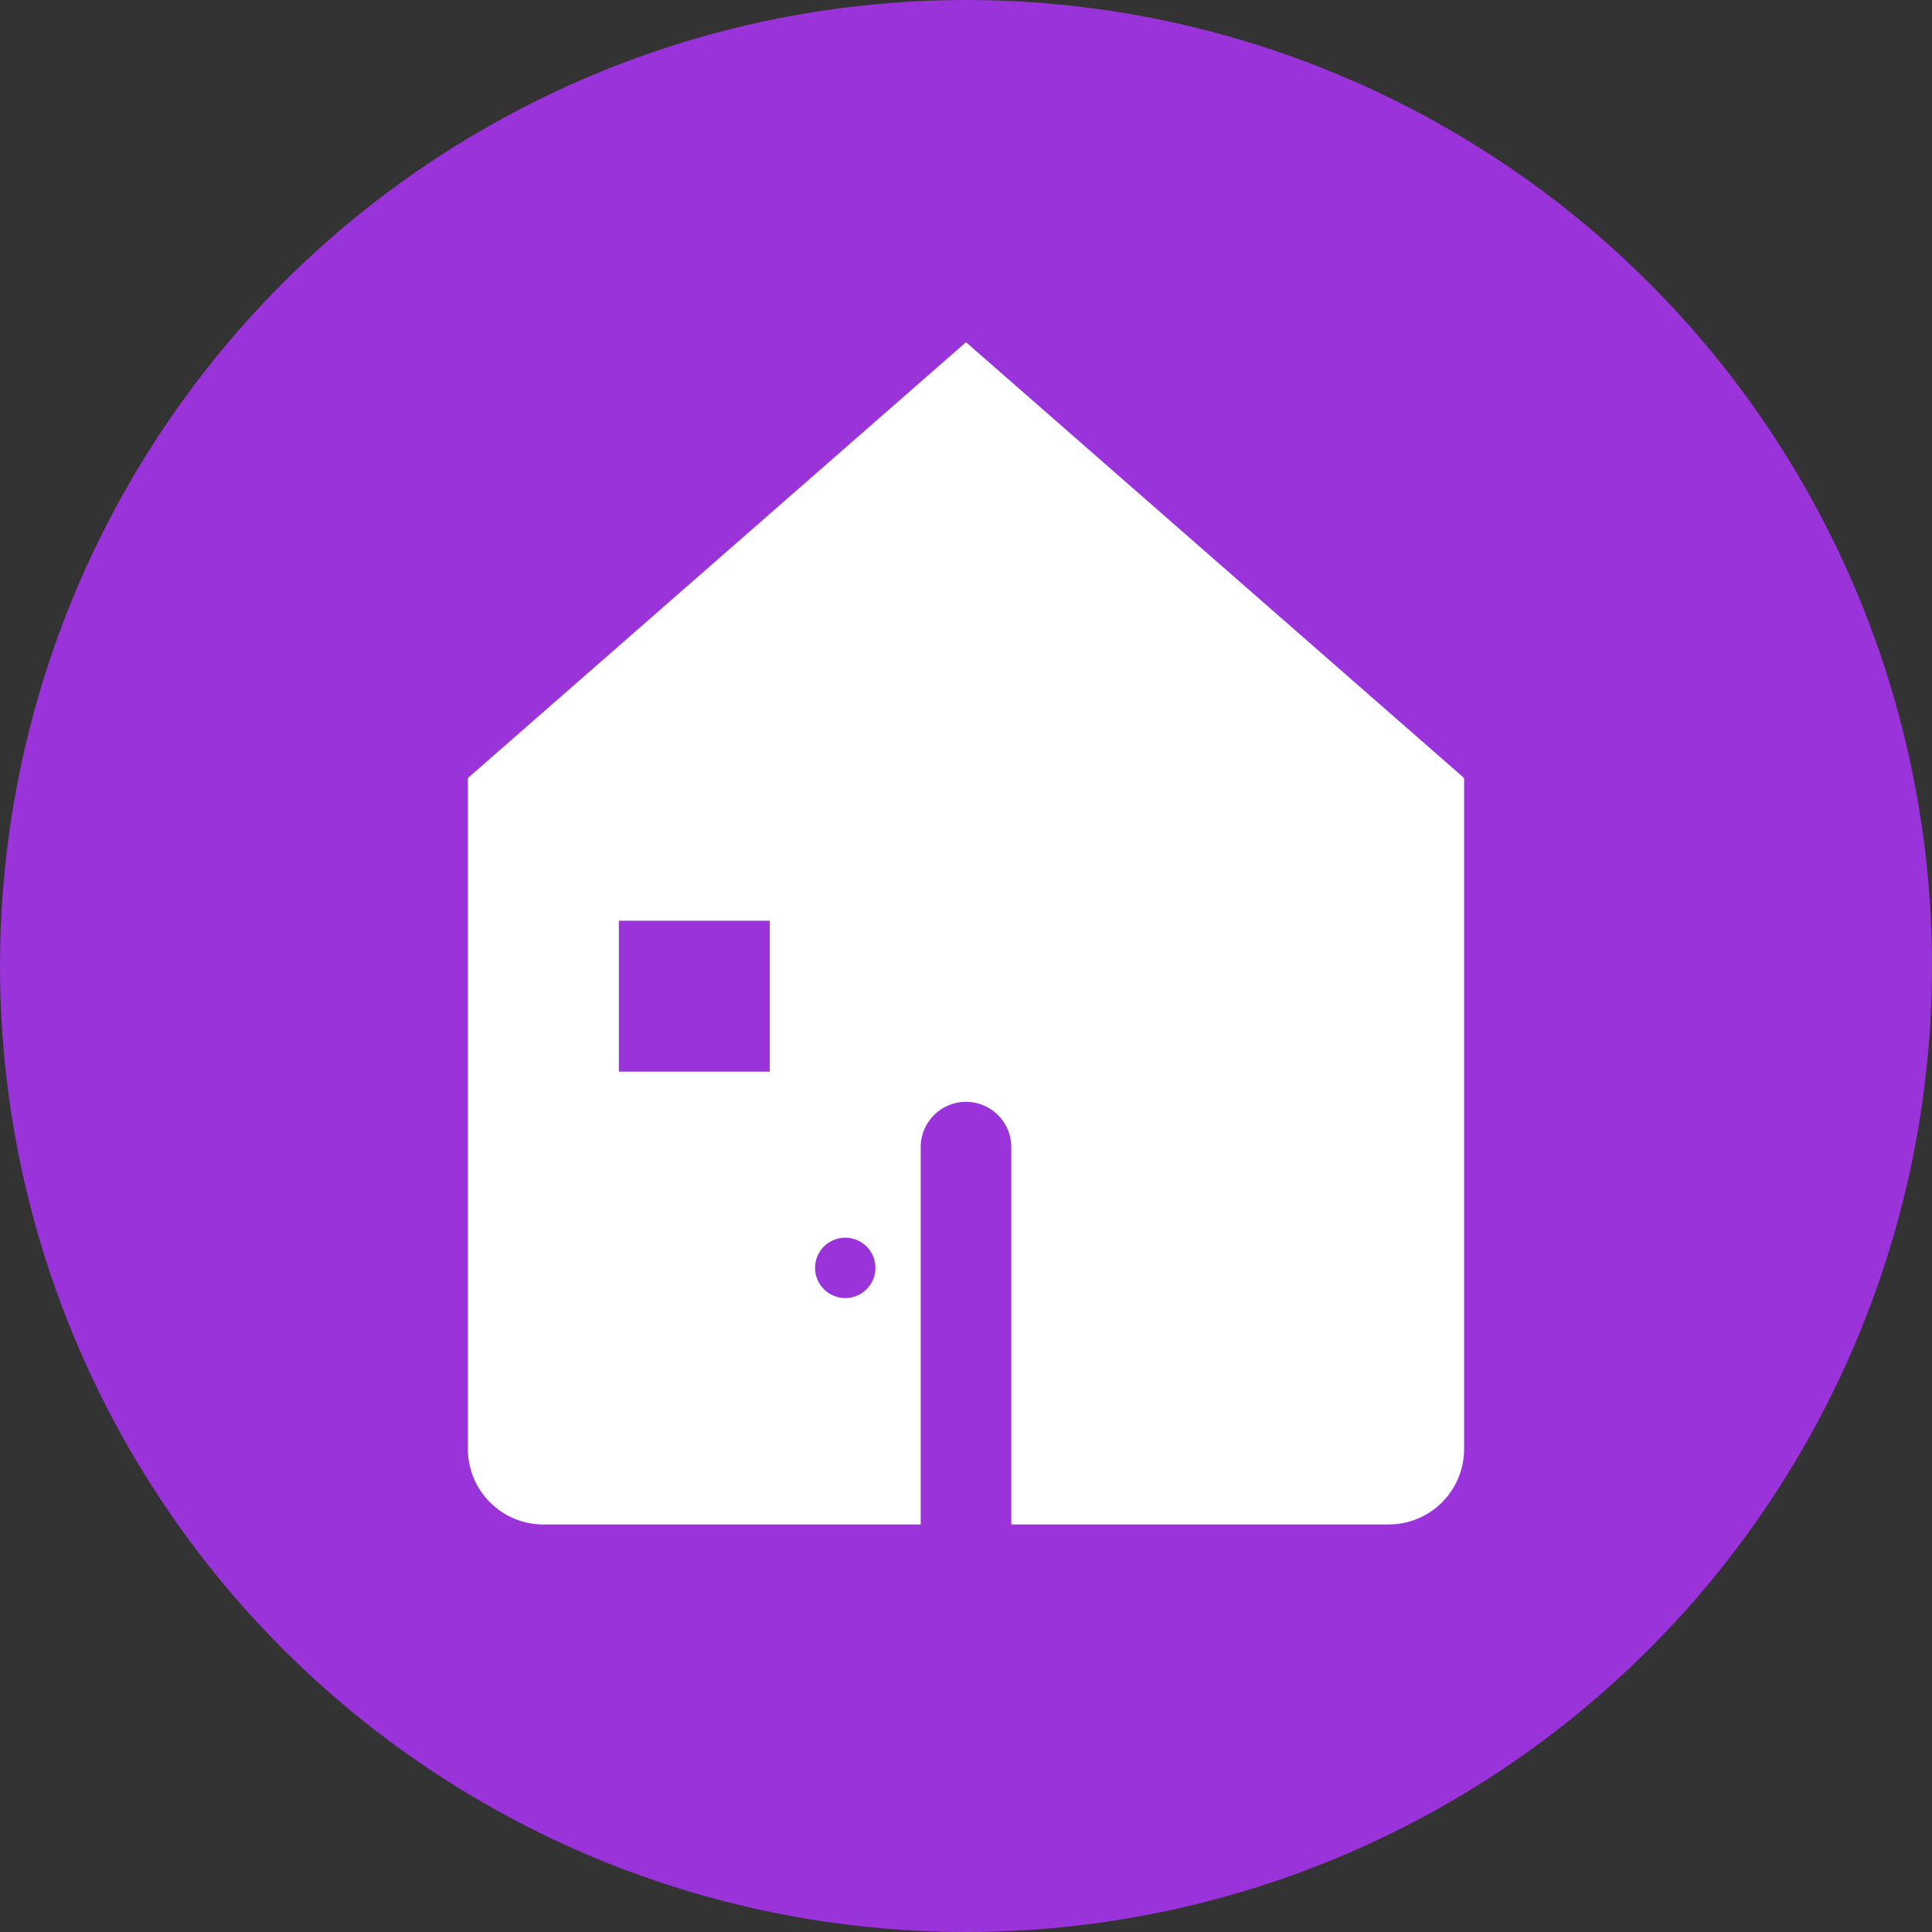
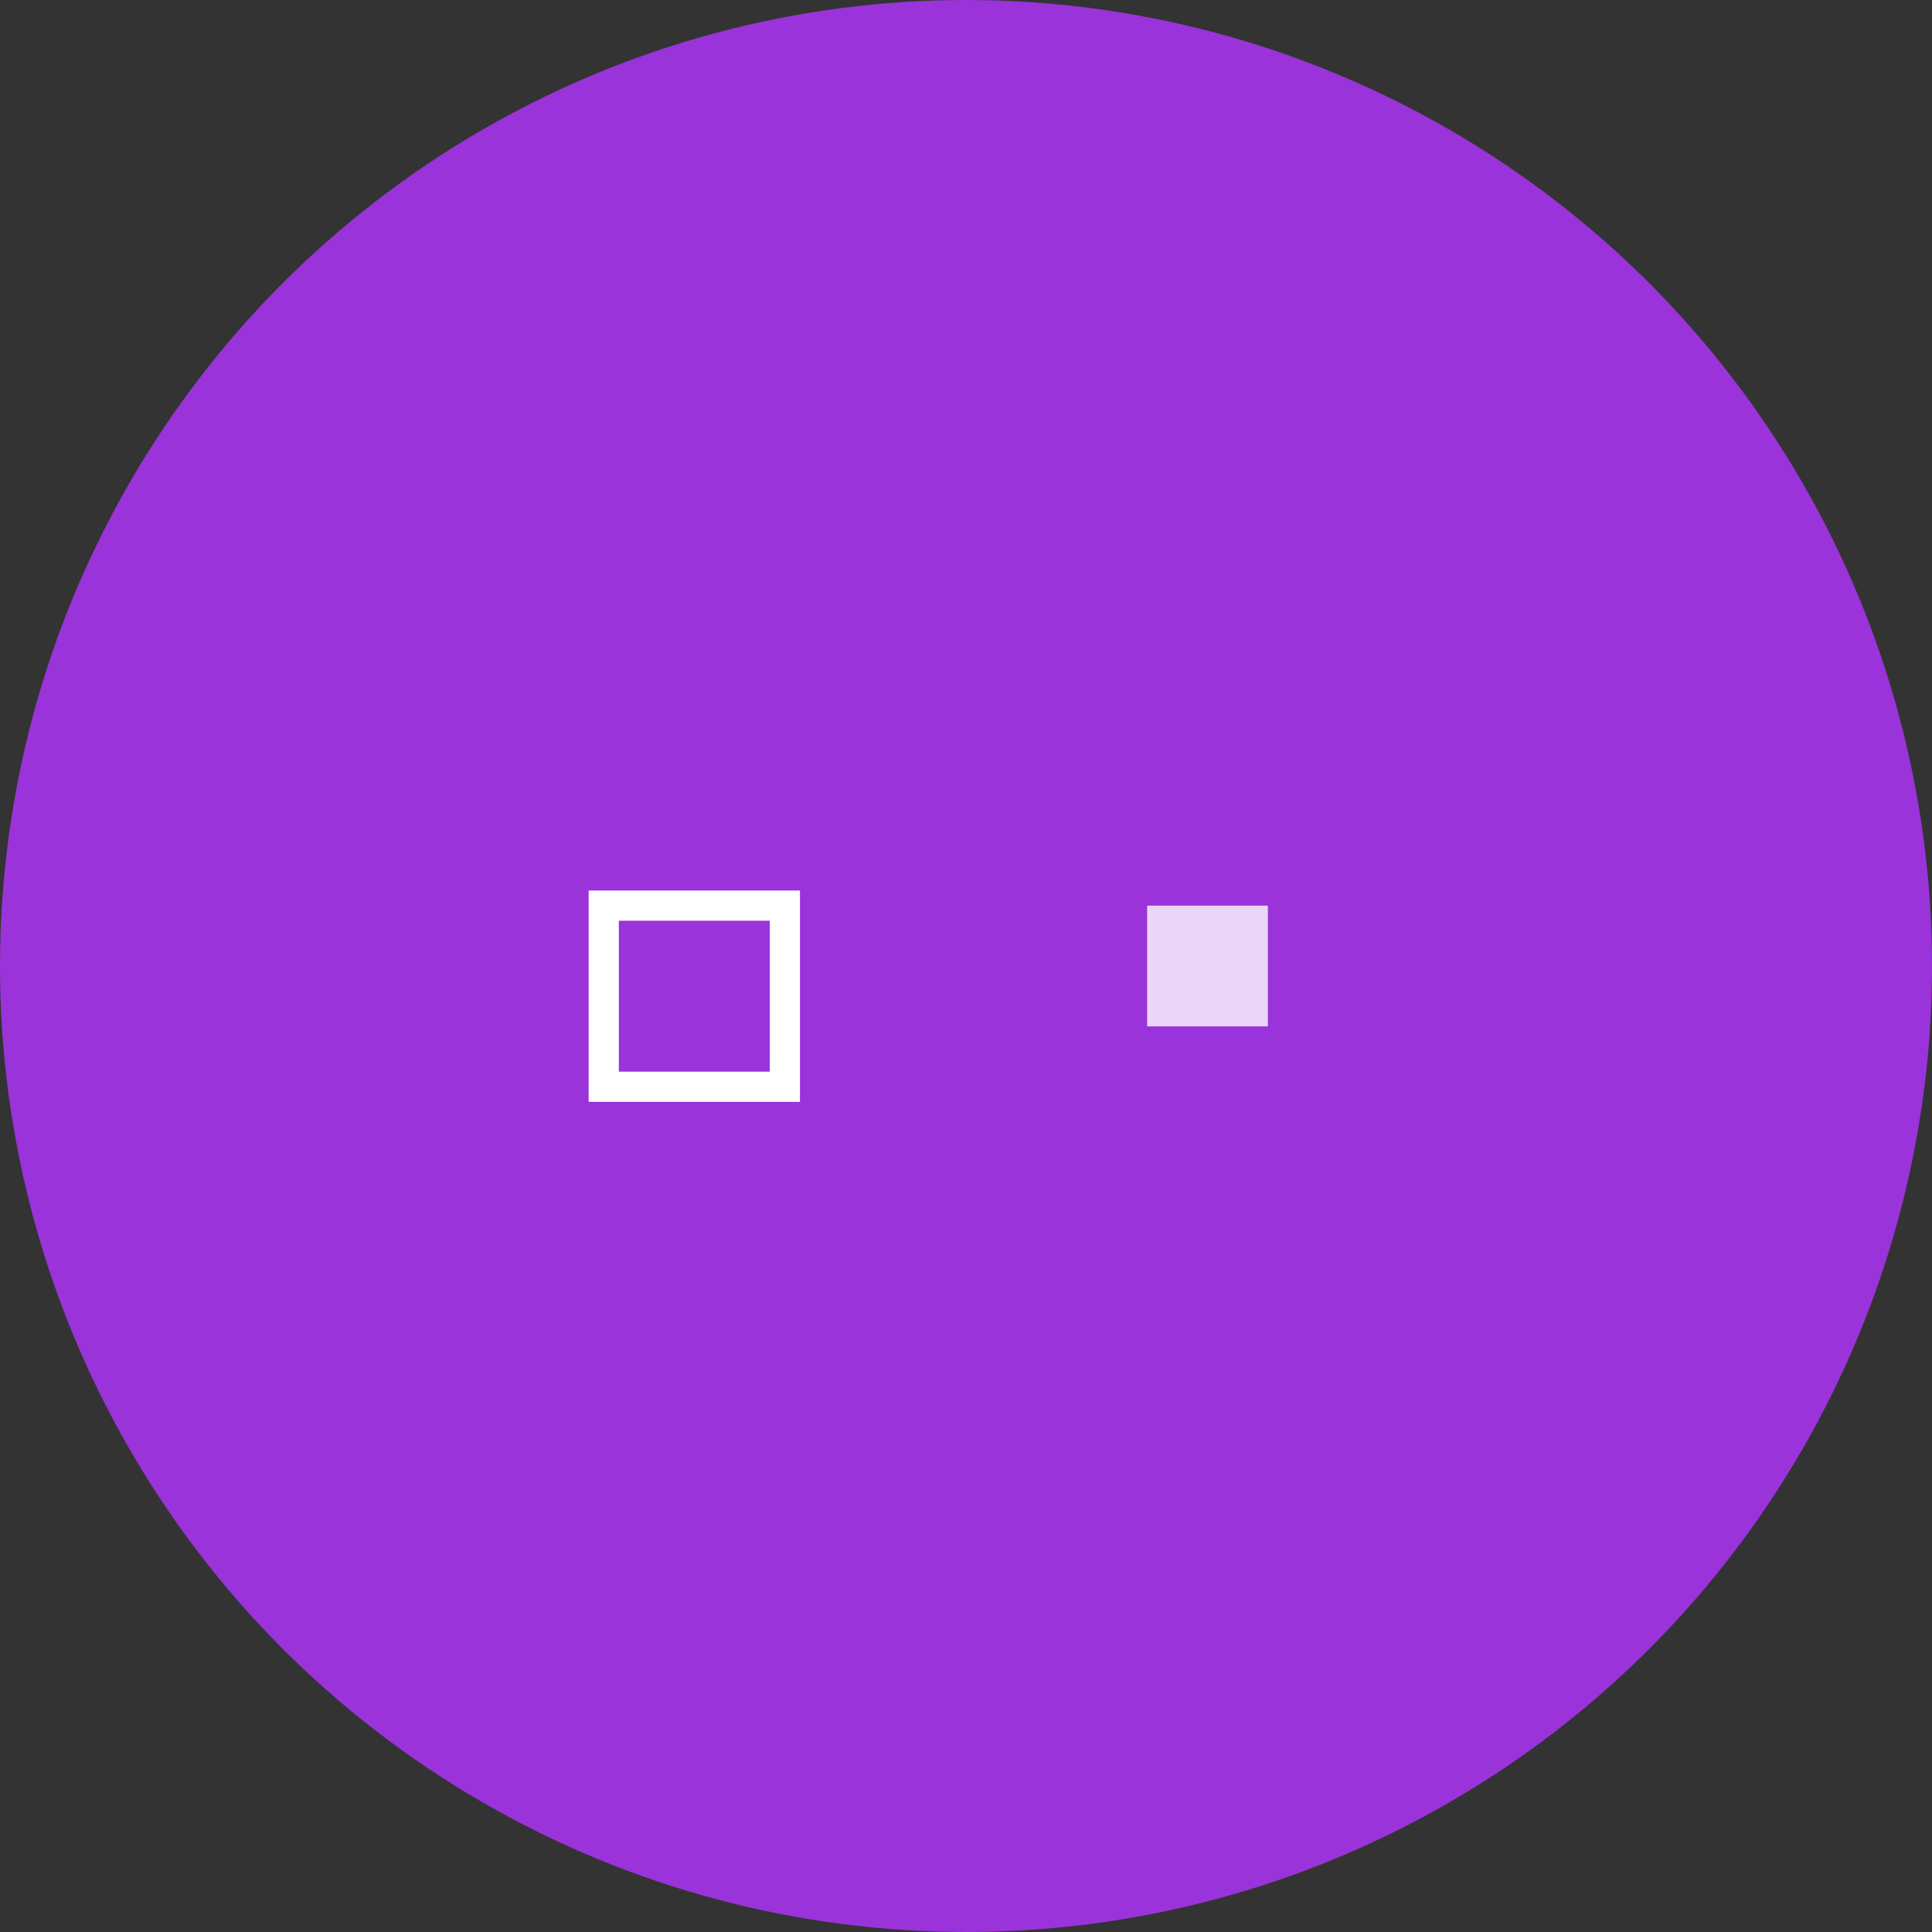
<svg xmlns="http://www.w3.org/2000/svg" width="32" height="32" viewBox="0 0 32 32" fill="none">
  <rect x="0" y="0" width="32" height="32" fill="#333333" stroke="none" />
  <circle cx="16" cy="16" r="16" fill="#9A33D9" />
-   <path d="M8 13L16 6L24 13V24C24 24.552 23.552 25 23 25H17V19C17 18.448 16.552 18 16 18C15.448 18 15 18.448 15 19V25H9C8.448 25 8 24.552 8 24V13Z" fill="white" stroke="white" stroke-width="0.5" />
  <rect x="10" y="15" width="3" height="3" fill="#9A33D9" stroke="white" stroke-width="0.5" />
  <circle cx="14" cy="21" r="0.5" fill="#9A33D9" />
  <rect x="19" y="15" width="2" height="2" fill="white" opacity="0.8" />
-   <rect x="19" y="18" width="2" height="2" fill="white" opacity="0.6" />
</svg>